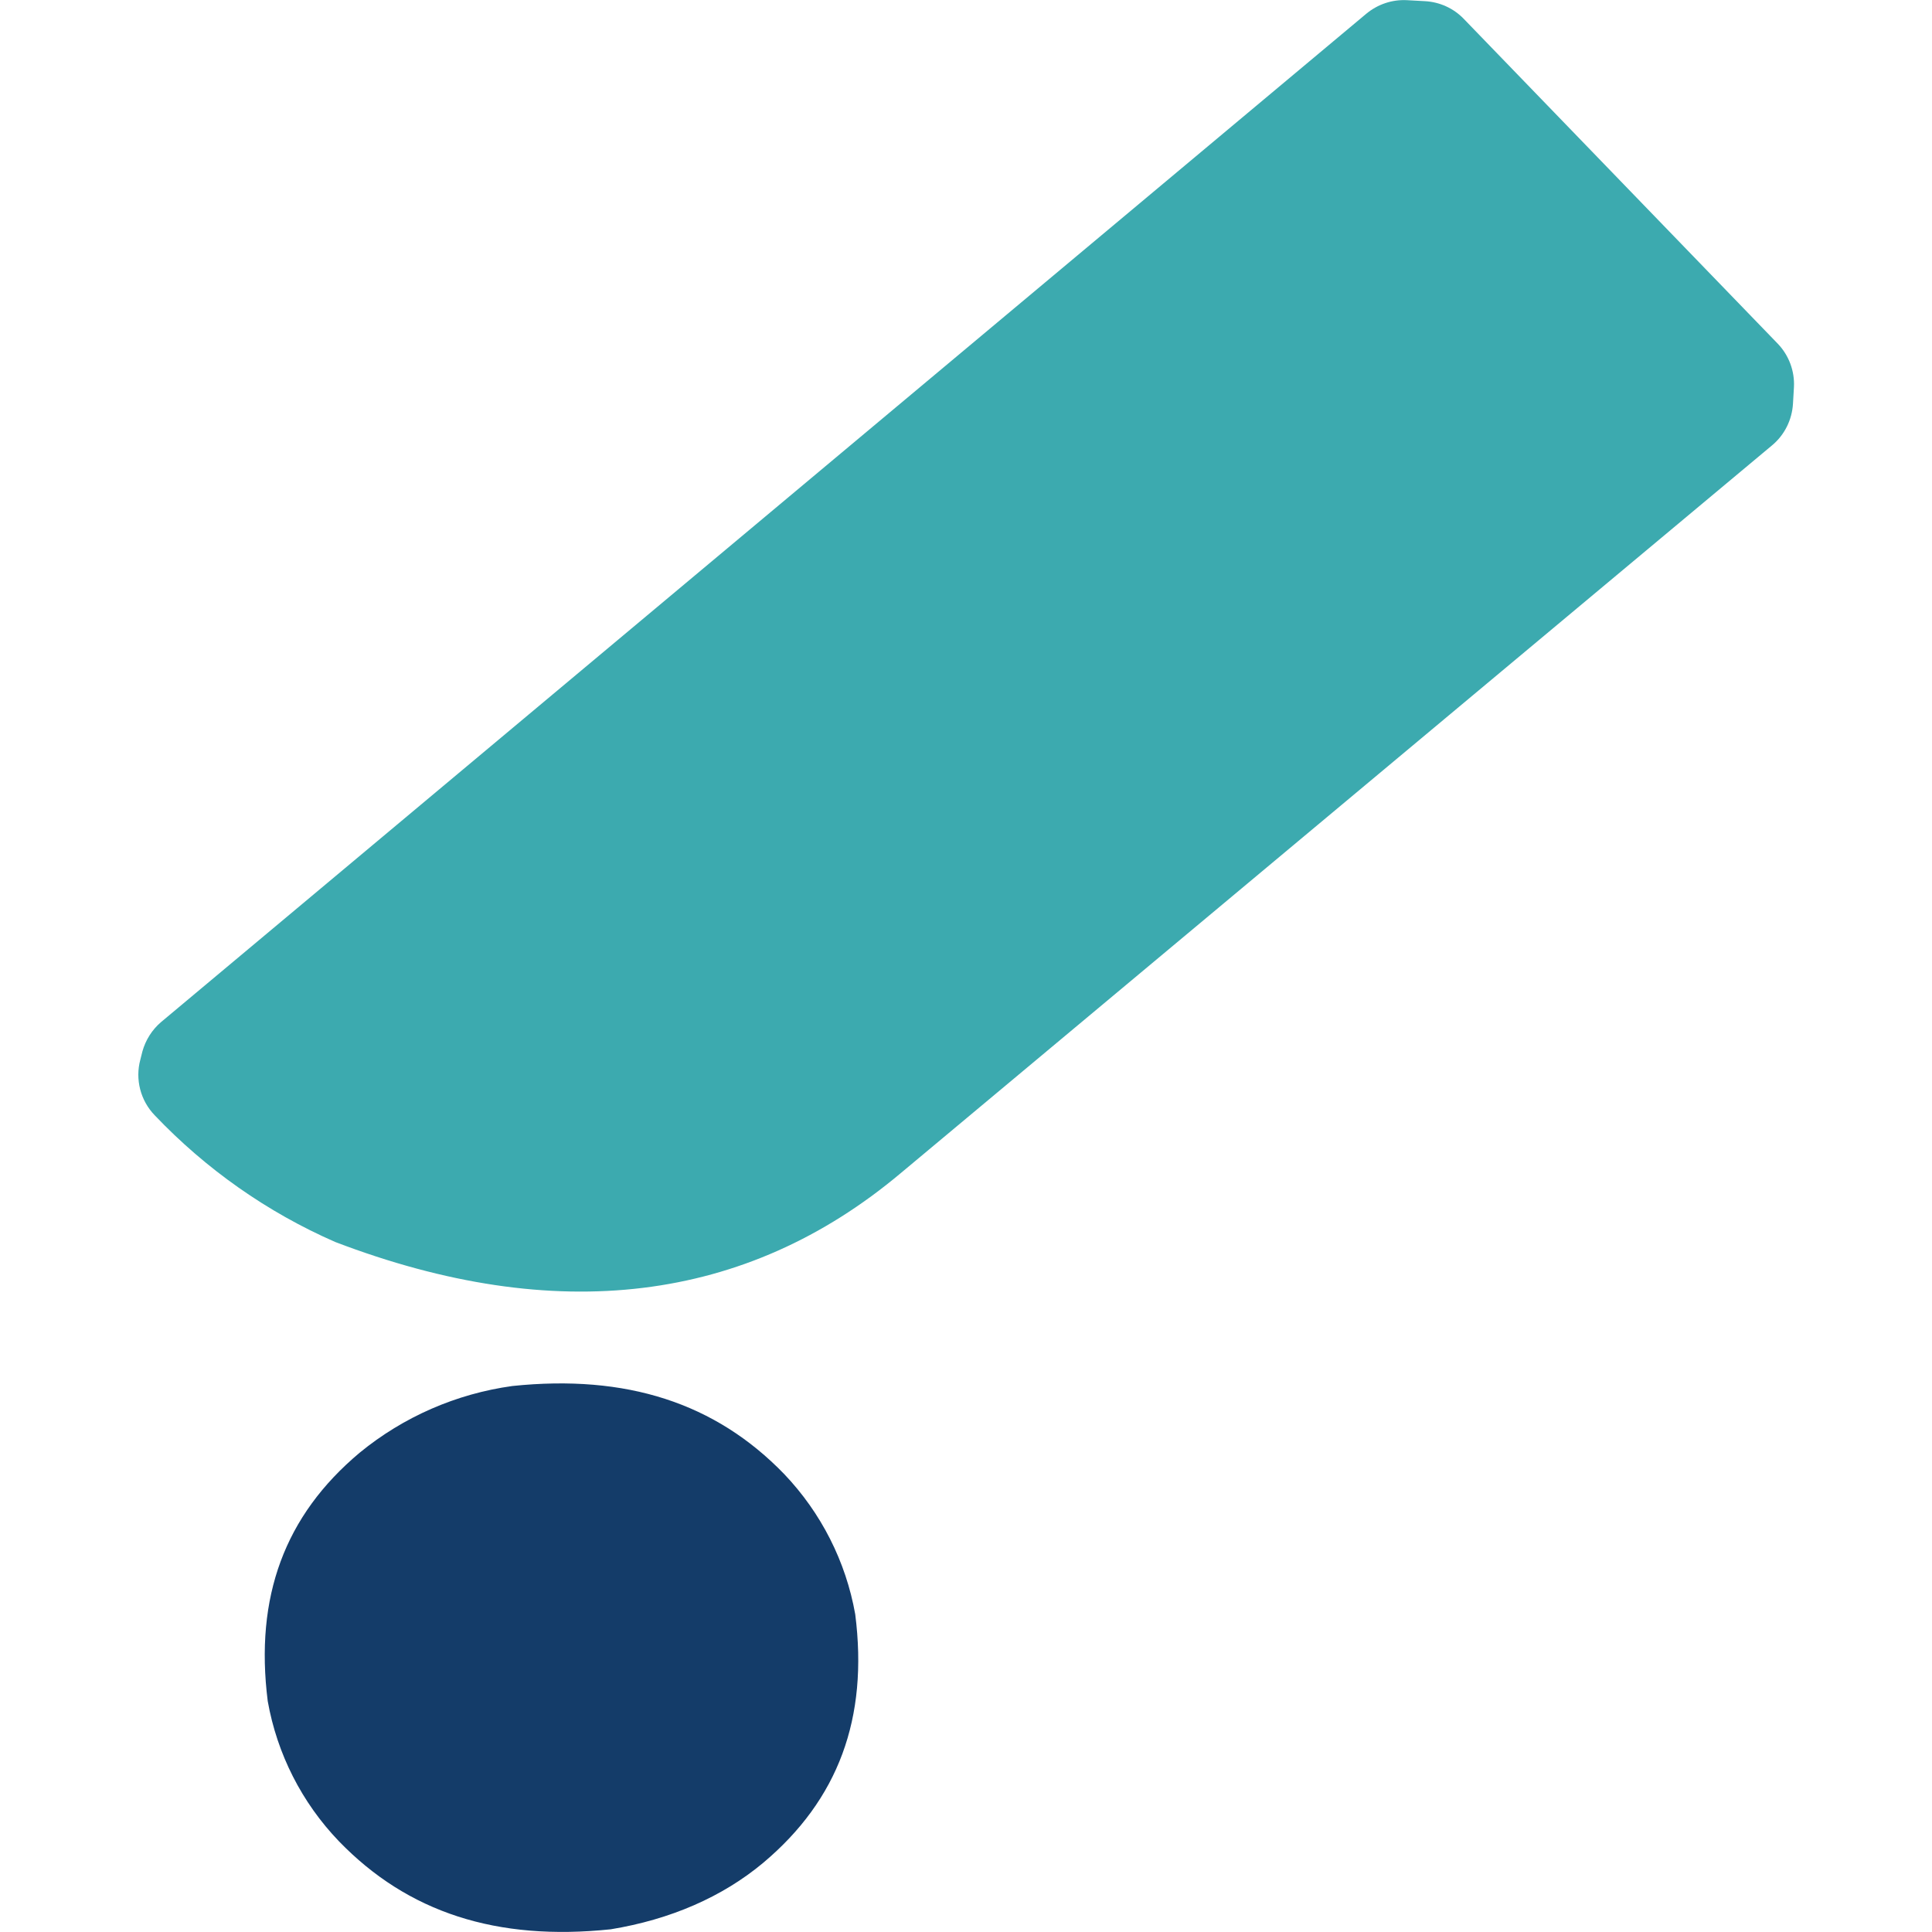
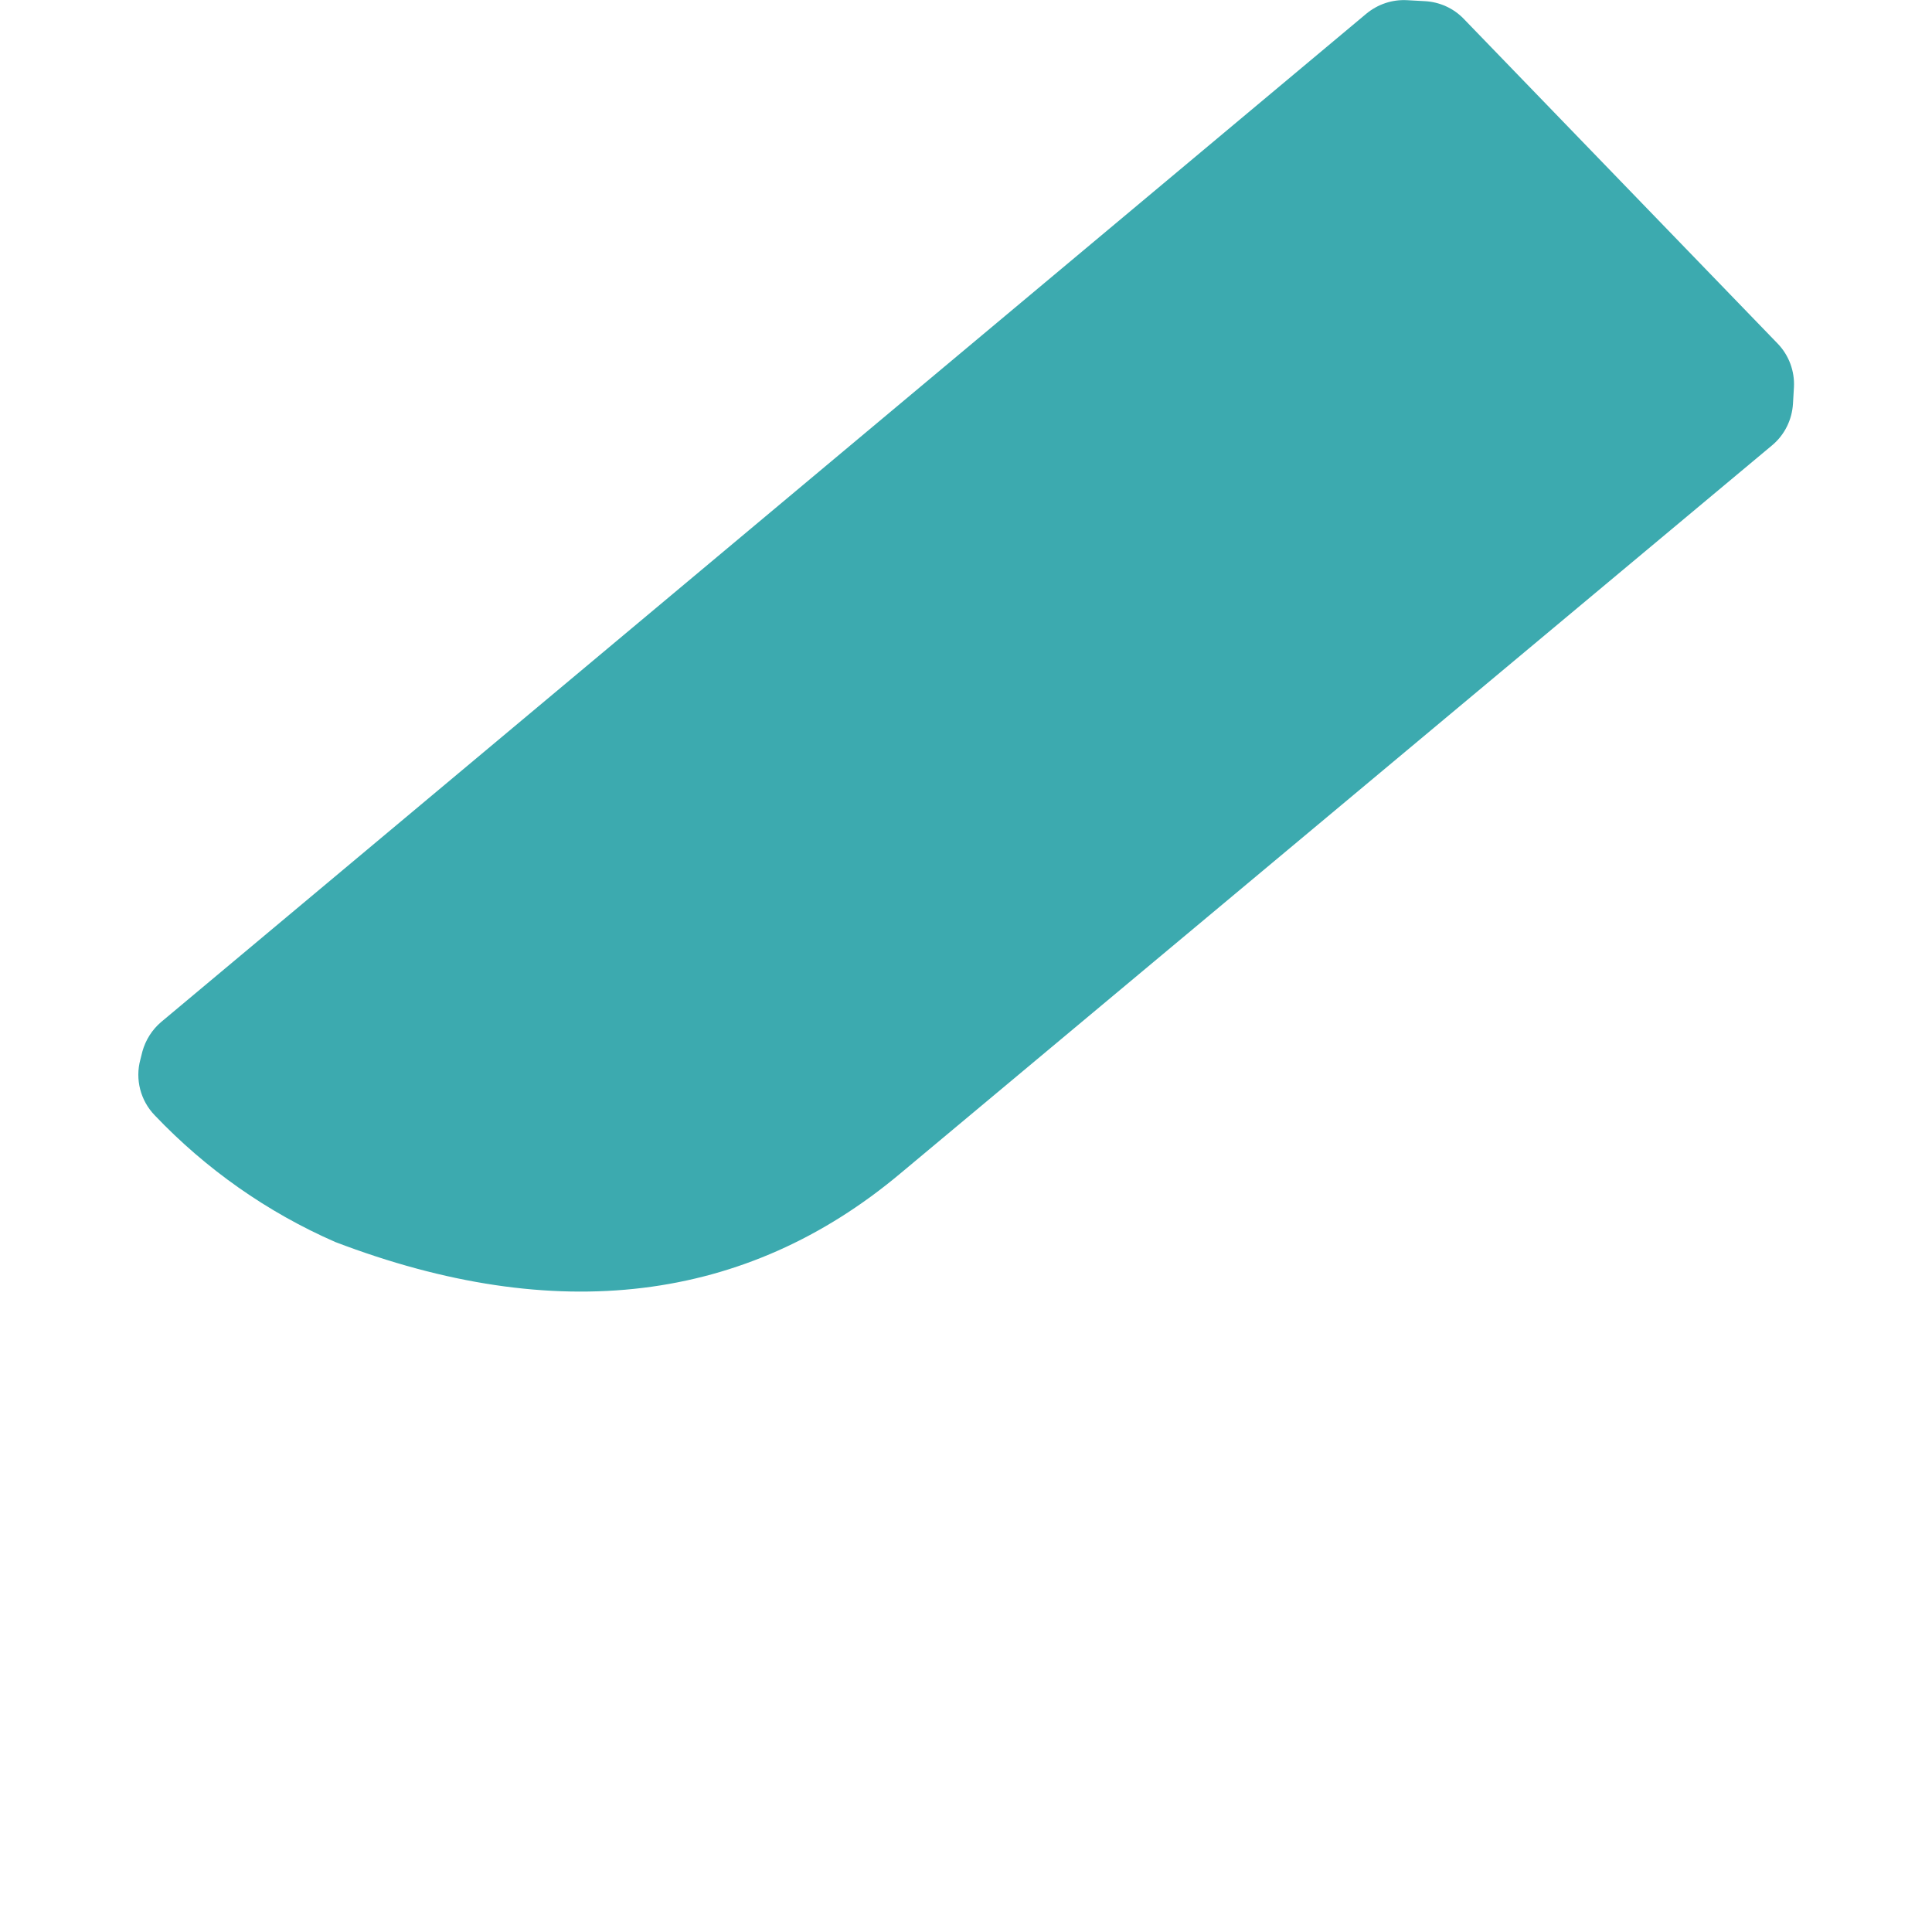
<svg xmlns="http://www.w3.org/2000/svg" version="1.1" id="Calque_1" x="0px" y="0px" viewBox="0 0 1000 1000" style="enable-background:new 0 0 1000 1000;" xml:space="preserve">
  <style type="text/css">
	.st0{fill:#3CAAAF;}
	.st1{fill:#143C69;}
</style>
  <g id="Groupe_525" transform="matrix(-0.695, -0.719, 0.719, -0.695, 311.409, 764.646)">
    <path id="Tracé_527" class="st0" d="M321.4-21.4c-5.4-9.1-15.3-14.7-25.9-14.7c-38.5-0.3-76.6,7-112.1,21.6   C72.7,37.3,12.9,116.4,5.6,220.7L-37,806.9c-0.6,8.3,2.3,16.5,8,22.7l5.8,6.3c5.7,6.1,13.7,9.6,22.1,9.6h233.8   c7.6,0,14.9-2.9,20.5-8.1l6.8-6.3c5.6-5.2,9-12.3,9.6-20L327.9-0.1c0.4-6.2-1.1-12.3-4.2-17.6L321.4-21.4z" />
-     <path id="Tracé_528" class="st1" d="M36.8-204.8c-23-15.5-50-23.8-77.7-23.9c-51.3,0-94,22.7-130.6,69.5   c-17.8,25.7-28.1,53.1-30.1,80.7c-3.5,50.6,15.9,91.1,59.4,123.6c23,15.5,50,23.8,77.7,24c51.3,0,94-22.8,130.6-69.5   C83.4-24.1,93.8-52,96.2-81.2C99.8-131.8,80.3-172.2,36.8-204.8" />
  </g>
</svg>